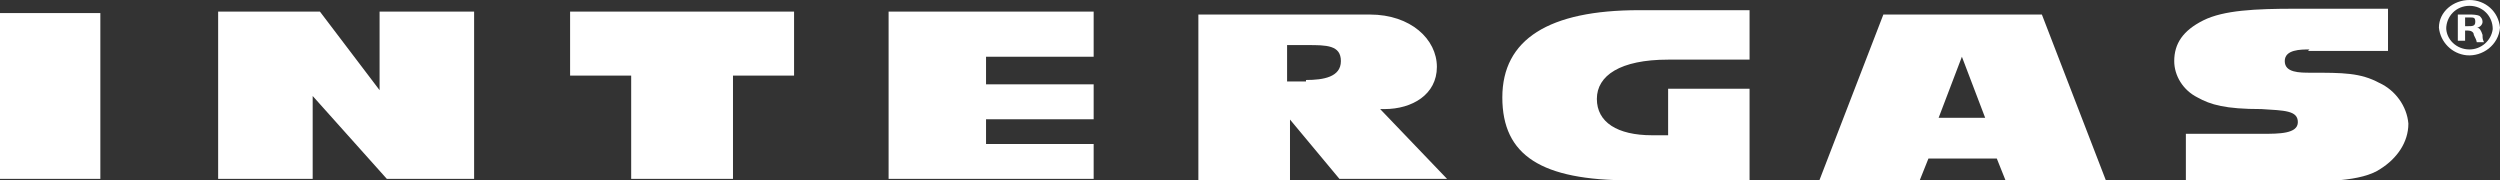
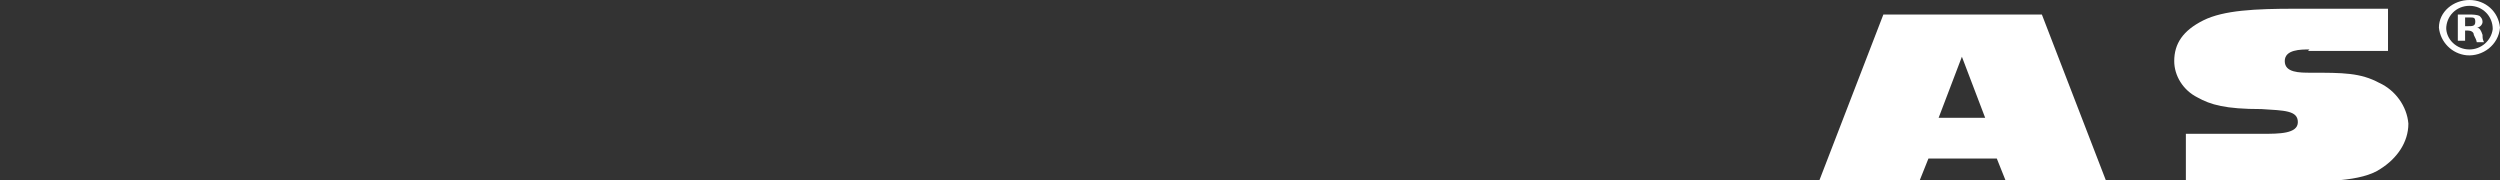
<svg xmlns="http://www.w3.org/2000/svg" id="Vrstva_2" version="1.1" viewBox="0 0 171.9 12.4">
  <rect x="0" y="0" width="171.9" height="12.4" fill="#333333" stroke="none" />
  <defs>
    <style> .st0 { fill: #fff; } </style>
  </defs>
  <g id="Vrstva_1-2">
-     <path class="st0" d="M112.7.7c-6.2,0-9.4,2-9.4,6s2.7,5.7,8.8,5.7h8.2v-6.3h-5.6v3.2h-1.1c-2.4,0-3.8-.9-3.8-2.5s1.6-2.7,4.9-2.7h5.6V.7h-7.7,0ZM88.6,8.1l3.5,4.2h7.4l-4.6-4.8h.3c1.9,0,3.6-1,3.6-2.9s-1.8-3.6-4.6-3.6h-11.8v11.4h6.3v-4.2h0ZM22,.8h-7v11.5h6.5v-5.7l5.1,5.7h6V.8h-6.5v5.4L22,.8ZM0,12.3h6.9V.9H0s0,11.5,0,11.5ZM61.1,12.3h14.1v-2.4h-7.4v-1.7h7.4v-2.4h-7.4v-1.9h7.4V.8h-14.1v11.5h0ZM43.5,12.3h6.9v-7.1h4.2V.8h-15.4v4.4h4.2v7.1h0ZM89.8,5.6h-1.3v-2.5h1.4c1.3,0,2.3,0,2.3,1.1s-1.2,1.3-2.4,1.3" />
    <path class="st0" d="M137.8,12.4h7l-4.4-11.4h-10.9l-4.4,11.4h6.9l.6-1.5h4.7l.6,1.5h0ZM136.6,8.1h-3.3l1.6-4.2,1.6,4.2Z" />
    <path class="st0" d="M171.9,1.9c-.1,1.2-1.2,2-2.3,1.9-1-.1-1.8-.9-1.9-1.9,0-1.1,1-1.9,2.1-1.9,1.1,0,2,.8,2.1,1.9M168.2,1.9c0,.8.7,1.5,1.6,1.5h0c.8,0,1.5-.6,1.6-1.4h0c0-.9-.7-1.6-1.6-1.6s-1.6.7-1.6,1.6M169.5,2.8h-.5V1c.3,0,.5,0,.8,0,.2,0,.5,0,.7.1.1.1.2.2.2.4s-.2.4-.4.4h0c.2,0,.3.2.4.5,0,.2,0,.3.1.5h-.5c0-.1-.1-.3-.2-.5,0-.2-.2-.3-.4-.3h-.2v.8h0ZM169.5,1.8h.2c.3,0,.5,0,.5-.3s-.1-.3-.4-.3c0,0-.2,0-.3,0v.6Z" />
    <path class="st0" d="M158.8,3.4c-.6,0-1.7,0-1.7.8,0,.8,1,.8,1.8.8,2.2,0,3.4,0,4.7.7,1.1.5,1.9,1.6,2,2.8,0,1.3-.8,2.4-1.9,3.1-1.3.9-3.9.9-6.9.9-2.4,0-4.2,0-6.5,0v-3.3h5.3c1.1,0,2.4,0,2.4-.8s-.9-.8-2.5-.9c-2.5,0-3.5-.3-4.4-.8-1-.5-1.6-1.5-1.6-2.5,0-1.2.6-2.1,2-2.8s3.6-.8,6.3-.8h6.4v2.9h-5.5Z" />
  </g>
</svg>